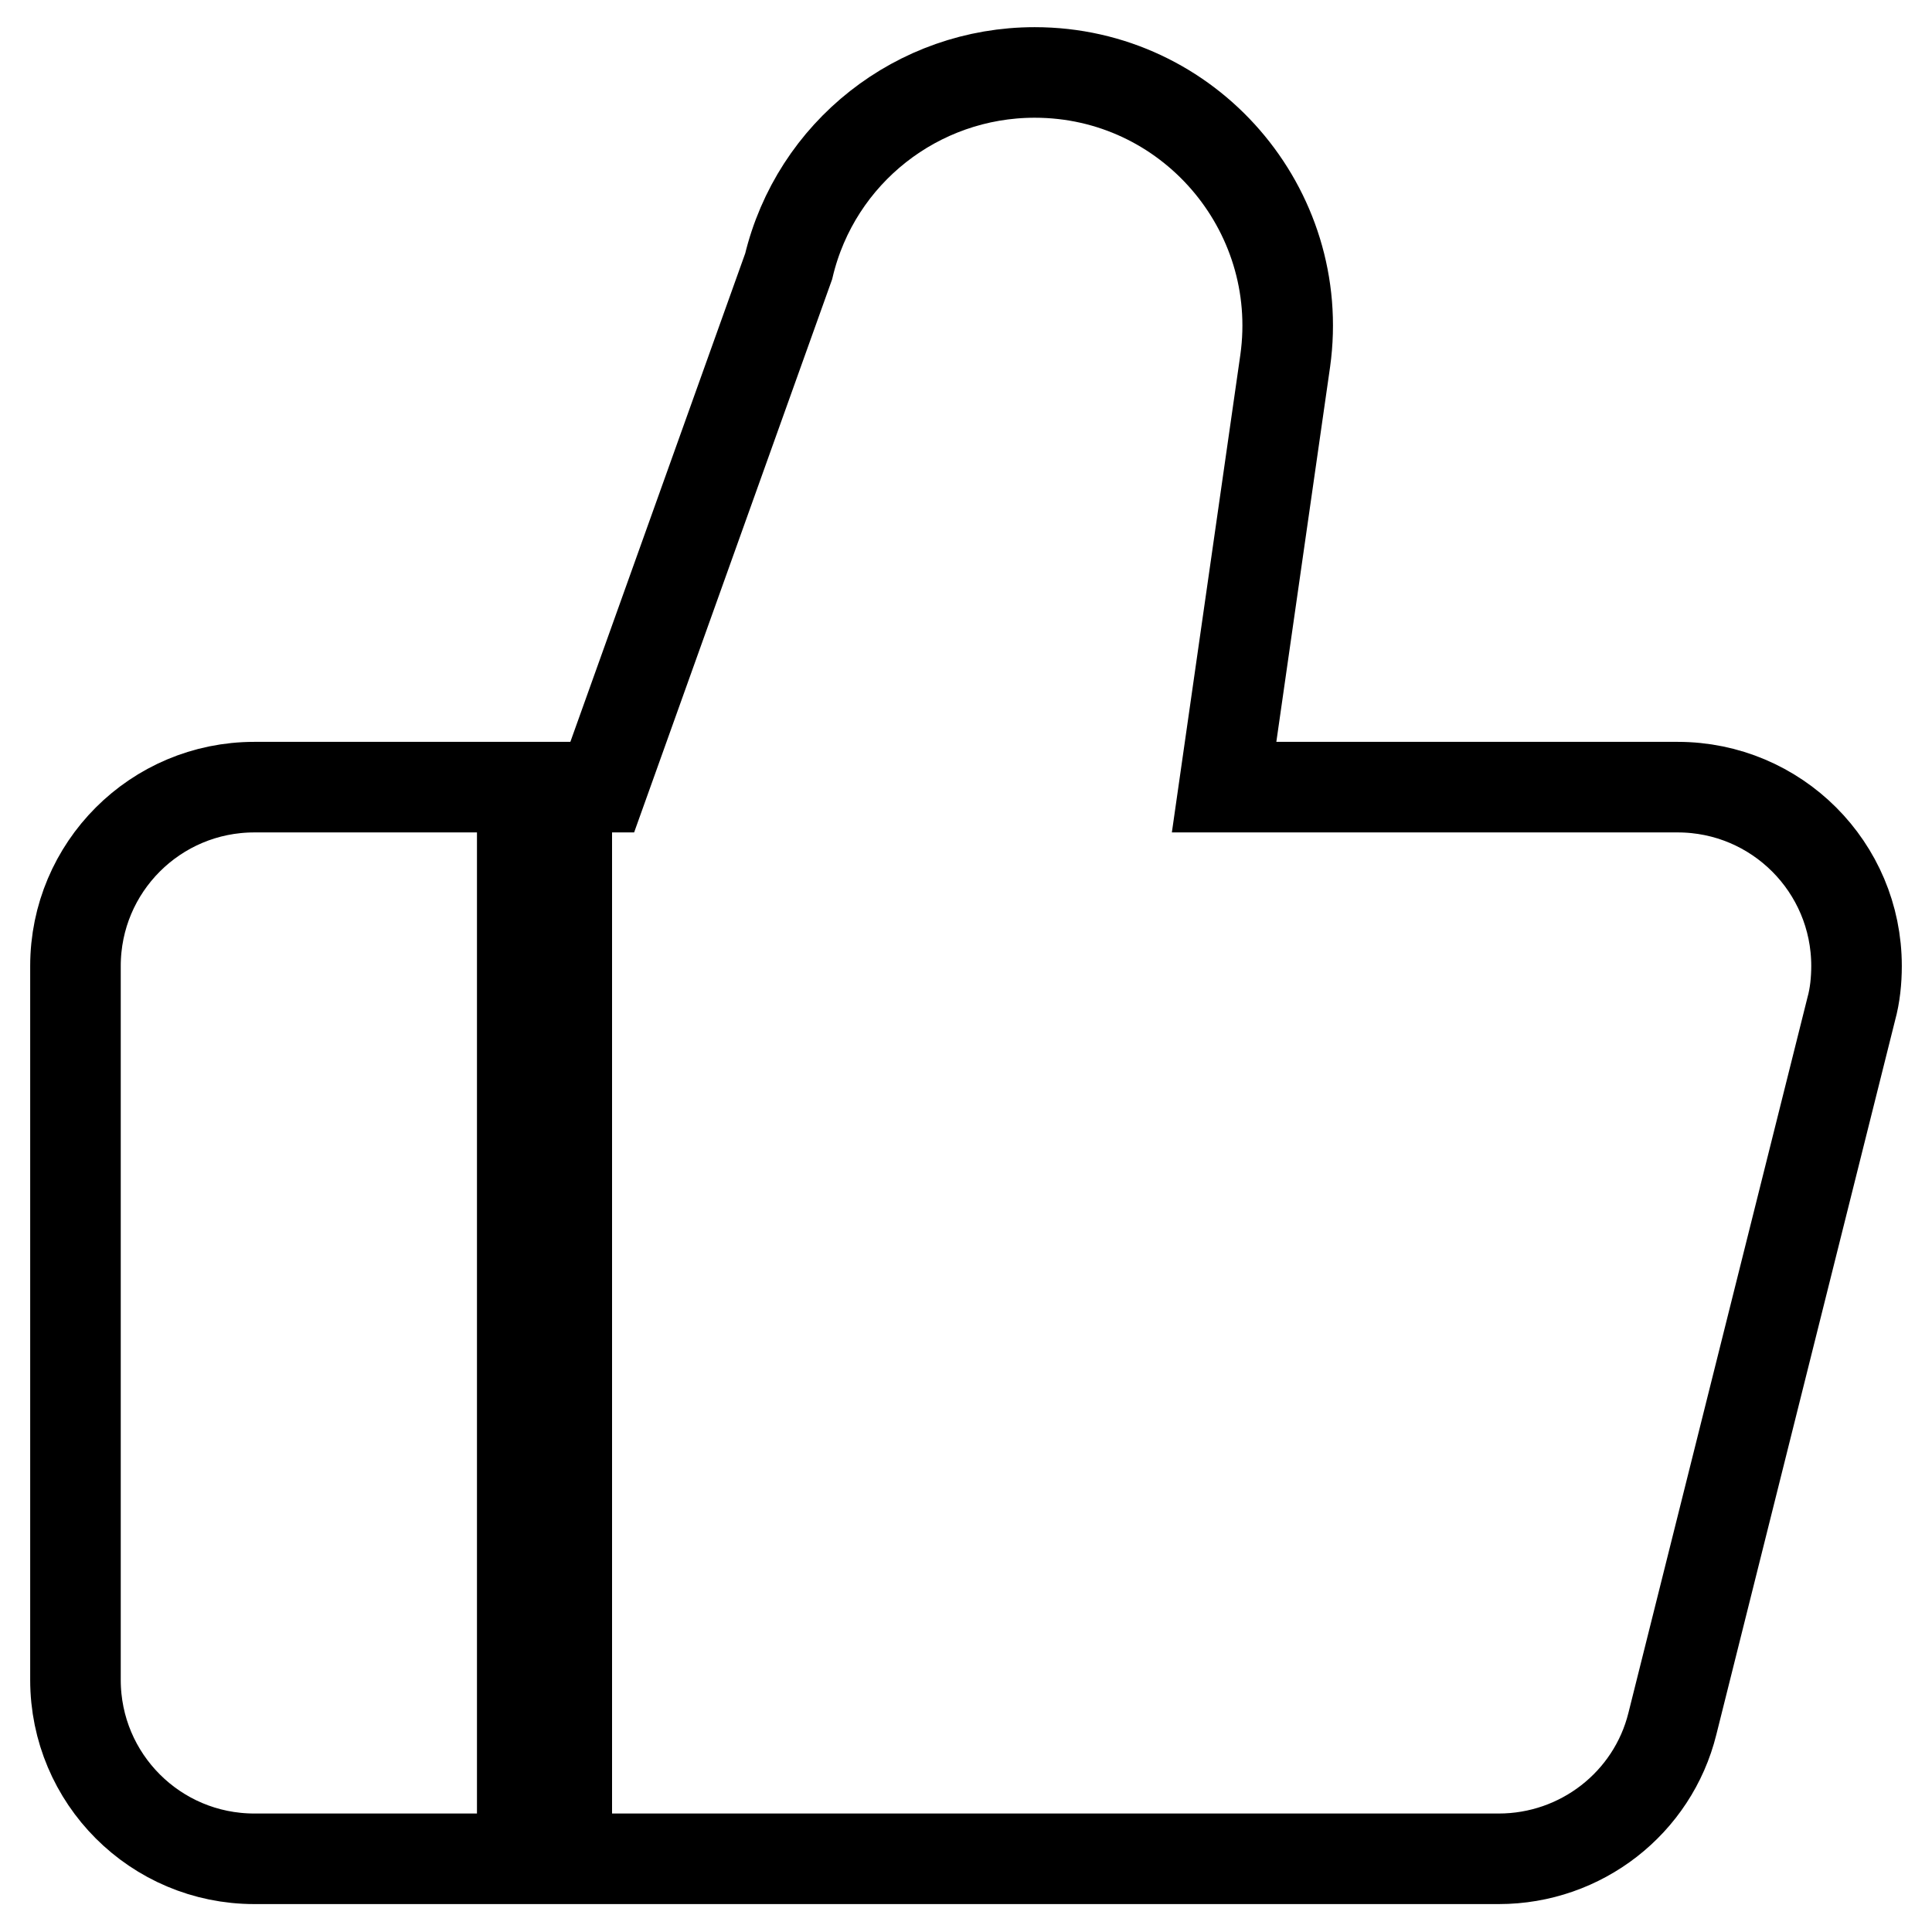
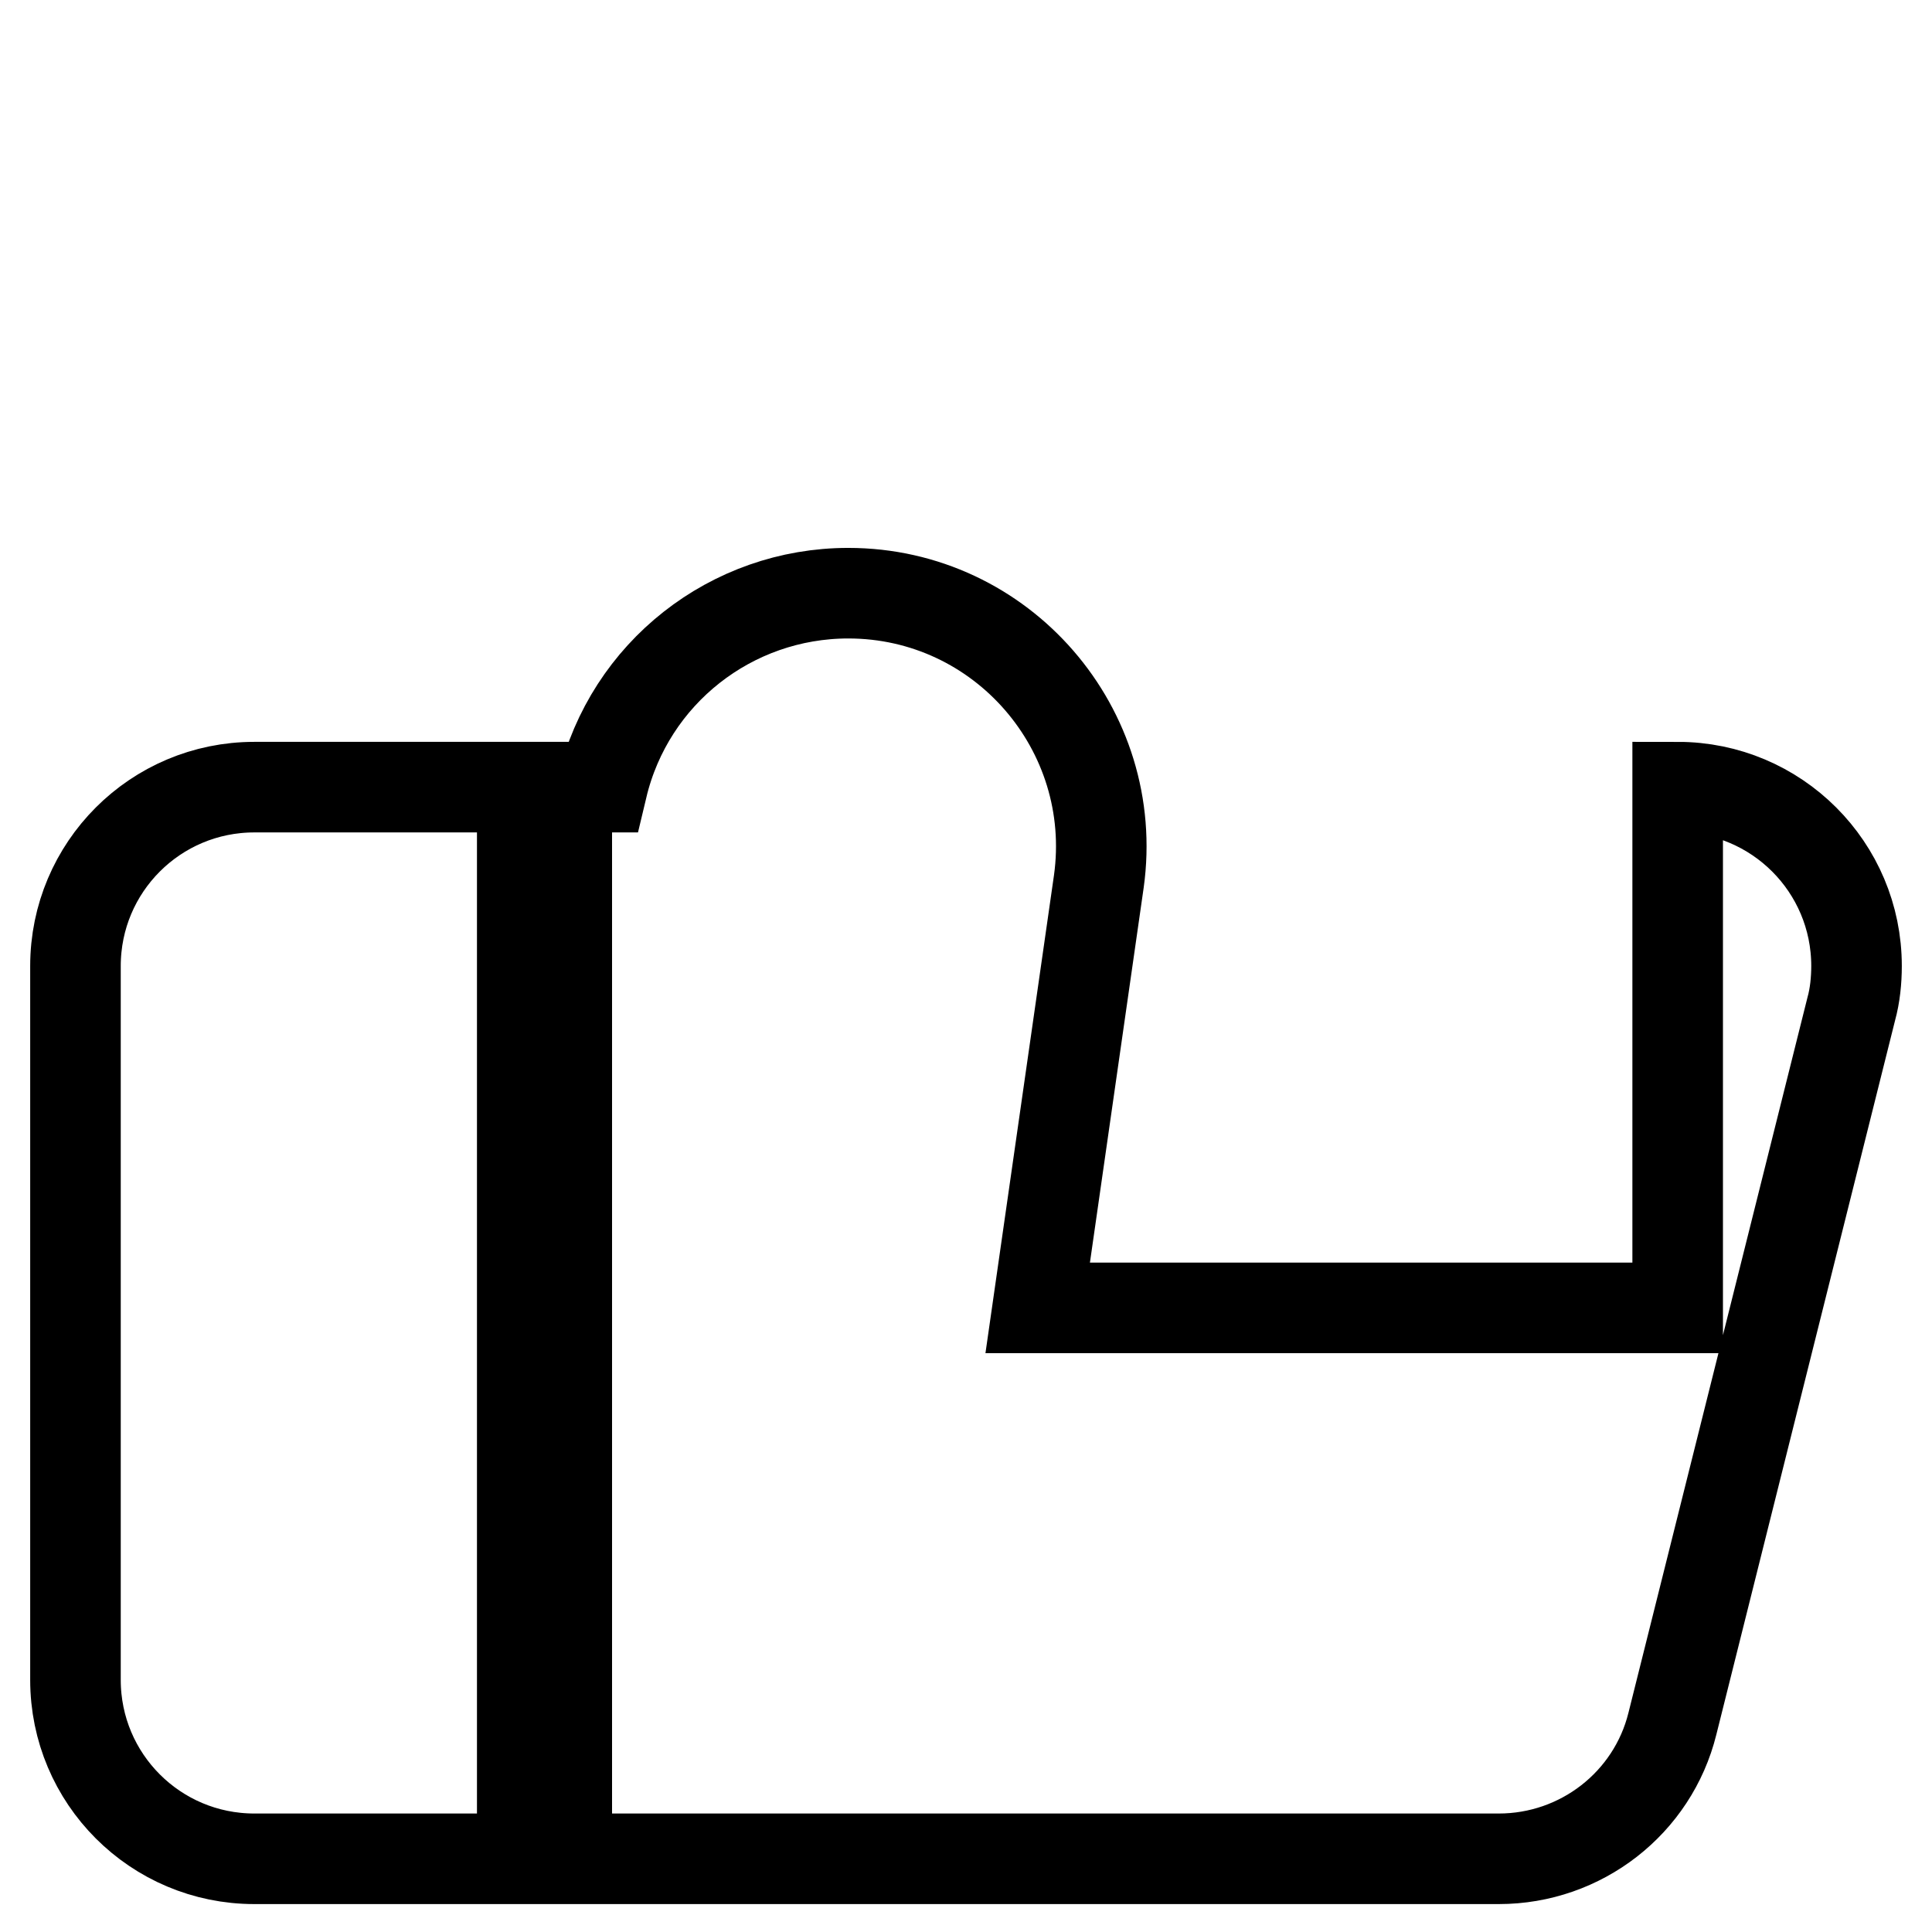
<svg xmlns="http://www.w3.org/2000/svg" version="1.1" x="0px" y="0px" viewBox="0 0 256 256" enable-background="new 0 0 256 256" xml:space="preserve">
  <g>
-     <path stroke-width="12" fill-opacity="0" stroke="#000000" d="M10,128c0-13.1,10.6-23.7,23.7-23.7l0,0h35.5v142H33.7c-13.1,0-23.7-10.6-23.7-23.7l0,0V128z M222.3,104.3 c13.1,0,23.7,10.6,23.7,23.7c0,1.9-0.2,3.9-0.7,5.7l-23.7,94.7c-2.6,10.5-12.1,17.9-23,17.9H75.1v-142h4.7l24.7-69 c3.6-15.1,17.1-25.7,32.6-25.7h0c20.4,0,36,18.1,33.2,38.2l-8.1,56.5H222.3z" />
+     <path stroke-width="12" fill-opacity="0" stroke="#000000" d="M10,128c0-13.1,10.6-23.7,23.7-23.7l0,0h35.5v142H33.7c-13.1,0-23.7-10.6-23.7-23.7l0,0V128z M222.3,104.3 c13.1,0,23.7,10.6,23.7,23.7c0,1.9-0.2,3.9-0.7,5.7l-23.7,94.7c-2.6,10.5-12.1,17.9-23,17.9H75.1v-142h4.7c3.6-15.1,17.1-25.7,32.6-25.7h0c20.4,0,36,18.1,33.2,38.2l-8.1,56.5H222.3z" />
  </g>
</svg>